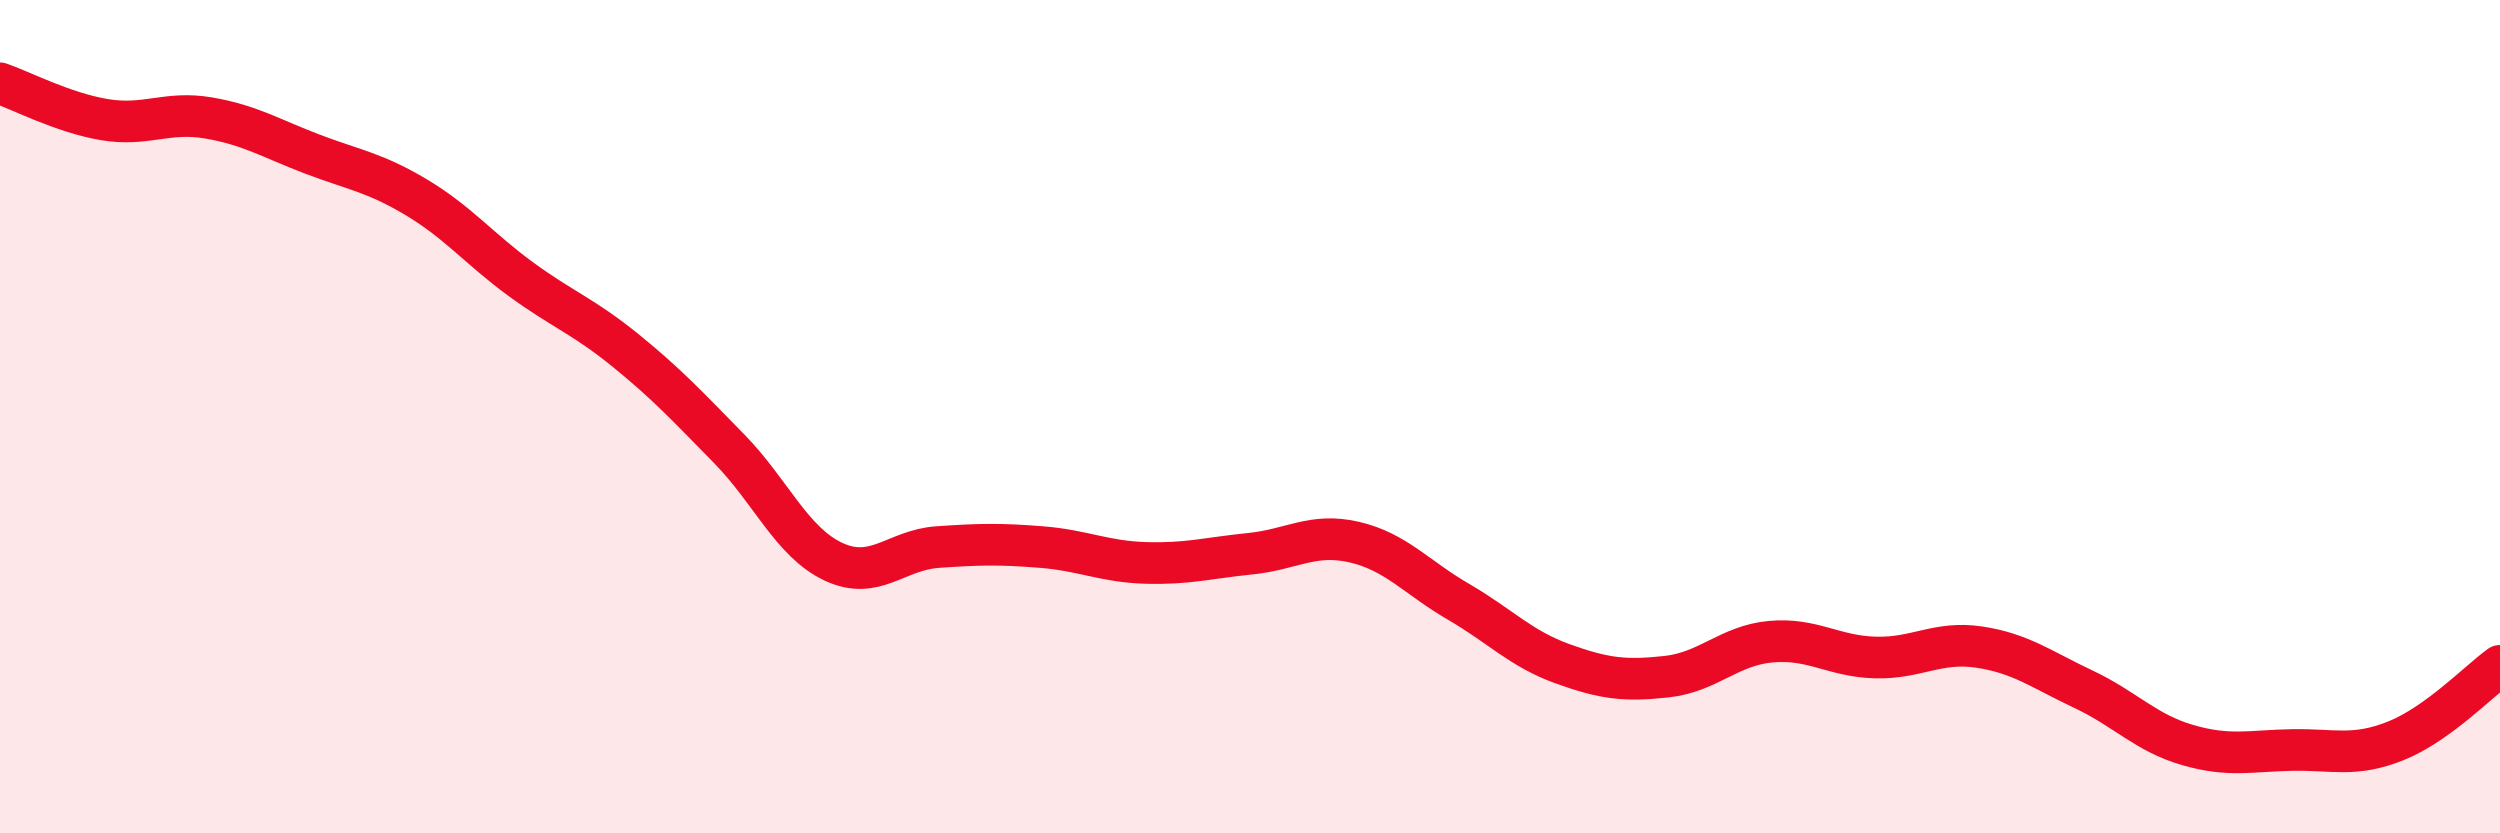
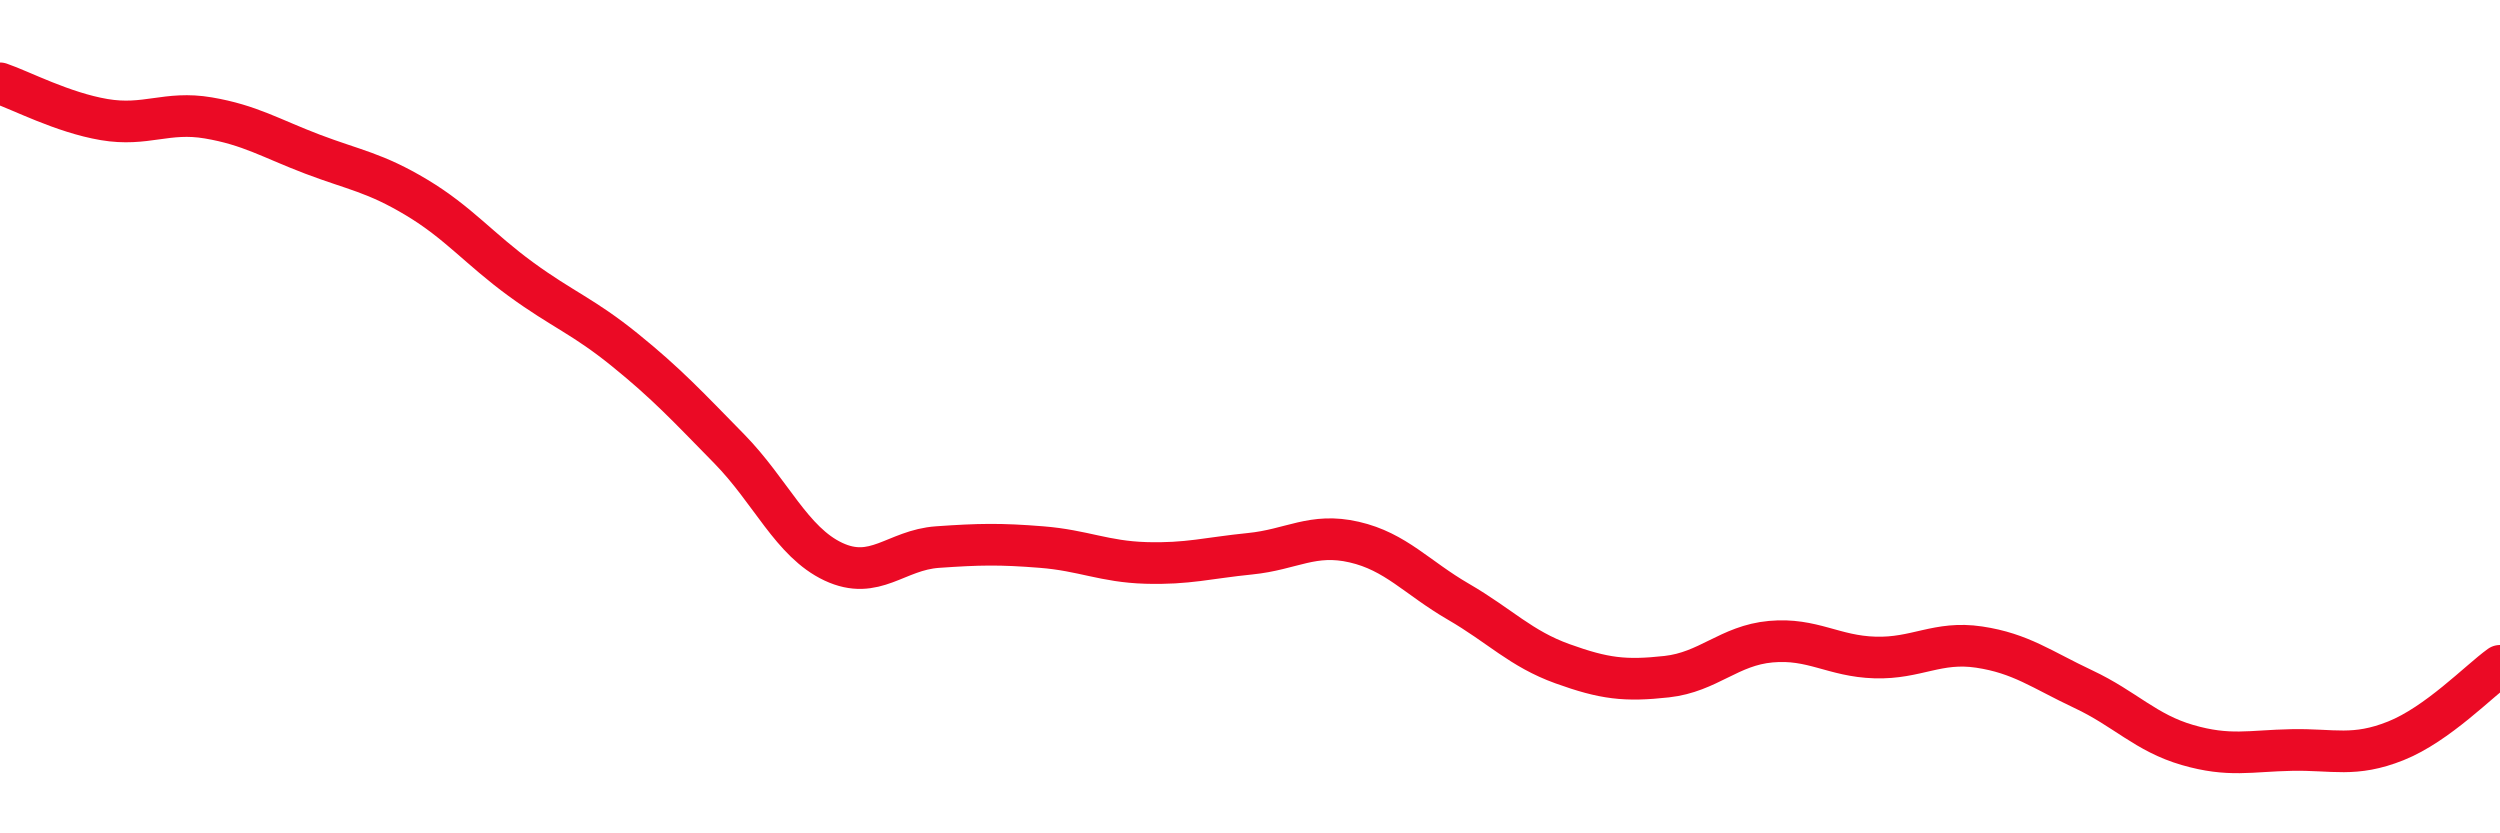
<svg xmlns="http://www.w3.org/2000/svg" width="60" height="20" viewBox="0 0 60 20">
-   <path d="M 0,2 C 0.5,2.17 1.5,2.7 2.5,2.87 C 3.5,3.04 4,2.66 5,2.83 C 6,3 6.5,3.32 7.5,3.7 C 8.5,4.08 9,4.14 10,4.74 C 11,5.34 11.5,5.97 12.5,6.7 C 13.5,7.43 14,7.59 15,8.4 C 16,9.21 16.5,9.75 17.5,10.77 C 18.5,11.79 19,13.01 20,13.48 C 21,13.95 21.5,13.2 22.5,13.13 C 23.5,13.06 24,13.05 25,13.13 C 26,13.21 26.5,13.48 27.5,13.51 C 28.5,13.54 29,13.39 30,13.29 C 31,13.19 31.5,12.78 32.5,13.01 C 33.5,13.24 34,13.86 35,14.44 C 36,15.02 36.5,15.57 37.5,15.93 C 38.5,16.29 39,16.35 40,16.24 C 41,16.13 41.5,15.49 42.5,15.4 C 43.5,15.31 44,15.75 45,15.78 C 46,15.81 46.5,15.38 47.5,15.53 C 48.5,15.68 49,16.07 50,16.54 C 51,17.01 51.5,17.59 52.5,17.88 C 53.5,18.17 54,18.02 55,18 C 56,17.98 56.5,18.18 57.5,17.78 C 58.5,17.38 59.5,16.34 60,15.98L60 20L0 20Z" fill="#EB0A25" opacity="0.1" stroke-linecap="round" stroke-linejoin="round" />
  <path d="M 0,2 C 0.5,2.17 1.5,2.7 2.5,2.87 C 3.5,3.04 4,2.66 5,2.83 C 6,3 6.5,3.32 7.5,3.7 C 8.5,4.08 9,4.14 10,4.74 C 11,5.34 11.5,5.97 12.5,6.7 C 13.5,7.43 14,7.59 15,8.4 C 16,9.21 16.5,9.75 17.5,10.77 C 18.5,11.79 19,13.01 20,13.48 C 21,13.95 21.5,13.2 22.5,13.13 C 23.5,13.06 24,13.05 25,13.13 C 26,13.21 26.5,13.48 27.5,13.51 C 28.5,13.54 29,13.39 30,13.29 C 31,13.19 31.5,12.78 32.5,13.01 C 33.5,13.24 34,13.86 35,14.44 C 36,15.02 36.5,15.57 37.5,15.93 C 38.5,16.29 39,16.35 40,16.24 C 41,16.13 41.5,15.49 42.5,15.4 C 43.5,15.31 44,15.75 45,15.78 C 46,15.81 46.5,15.38 47.5,15.53 C 48.5,15.68 49,16.07 50,16.54 C 51,17.01 51.5,17.59 52.5,17.88 C 53.5,18.17 54,18.02 55,18 C 56,17.98 56.5,18.18 57.5,17.78 C 58.5,17.38 59.5,16.34 60,15.98" stroke="#EB0A25" stroke-width="1" fill="none" stroke-linecap="round" stroke-linejoin="round" />
</svg>